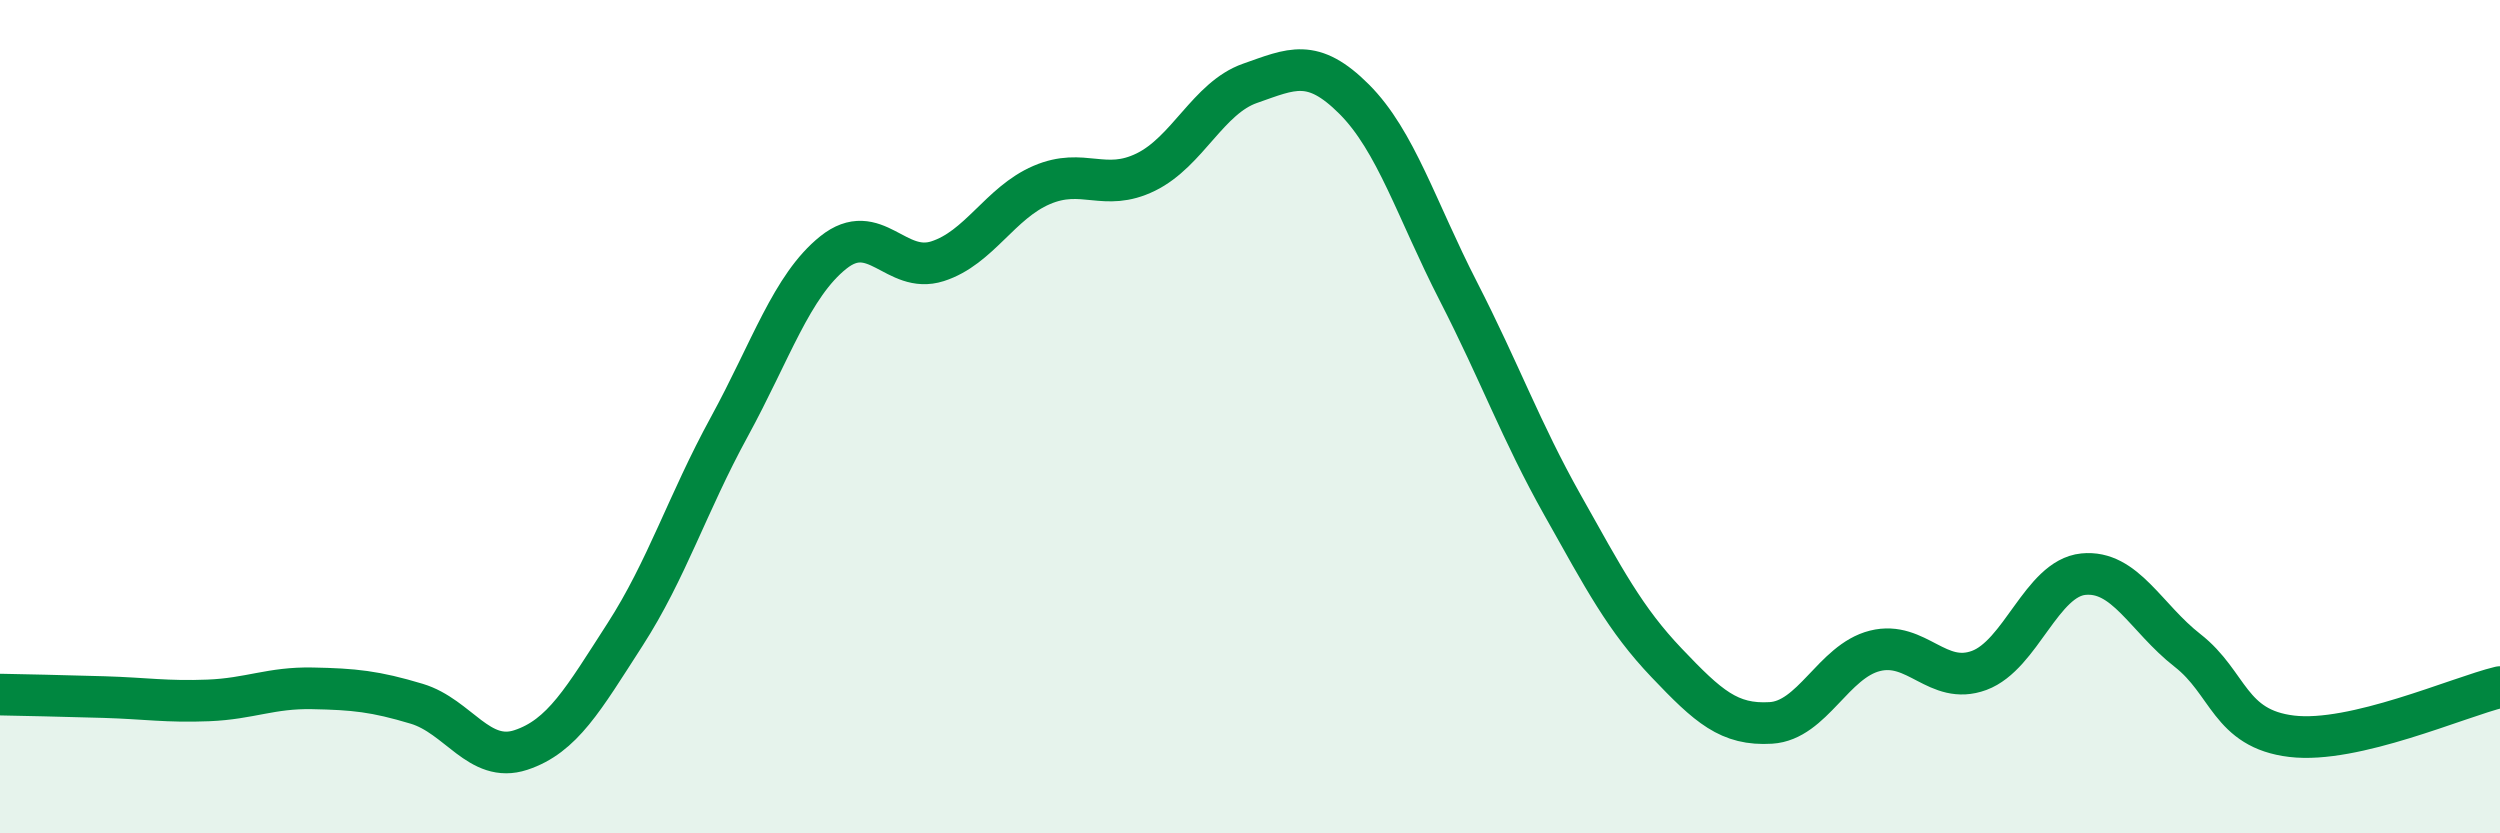
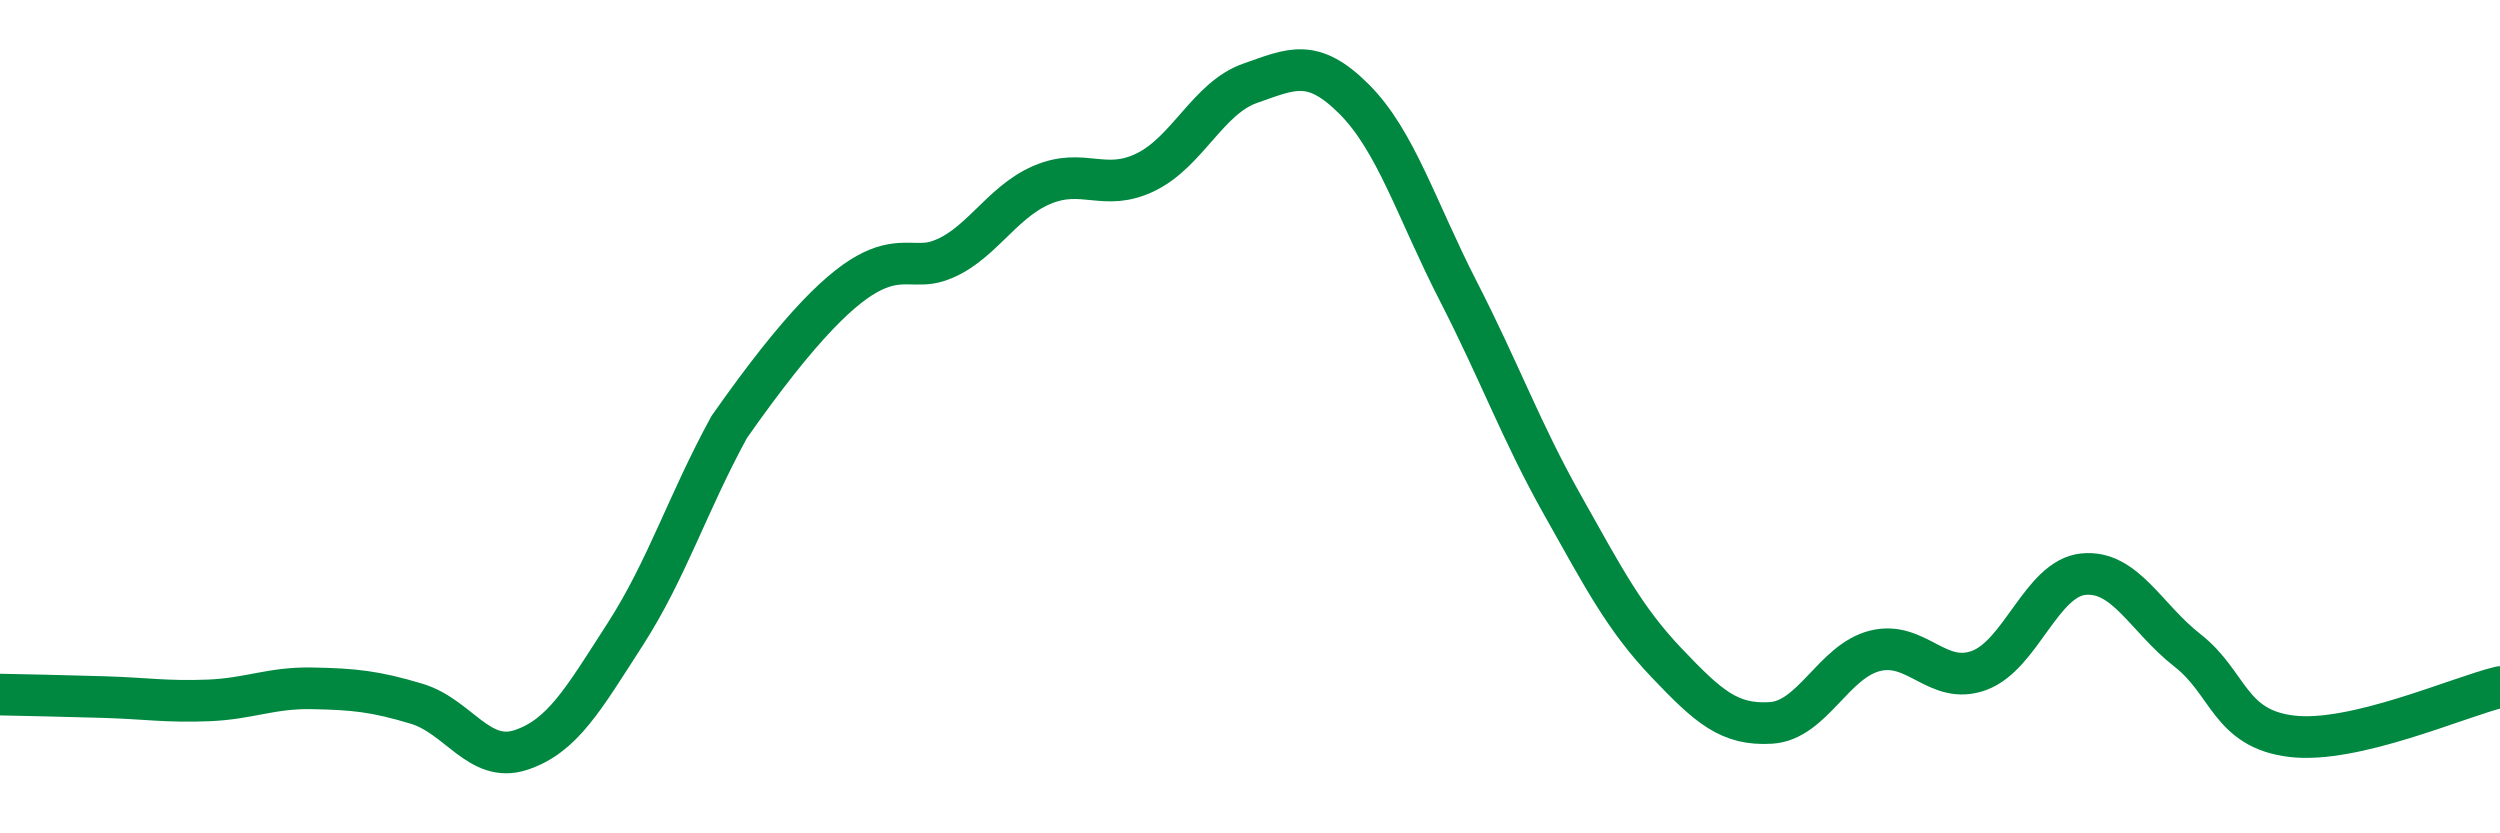
<svg xmlns="http://www.w3.org/2000/svg" width="60" height="20" viewBox="0 0 60 20">
-   <path d="M 0,16.67 C 0.5,16.68 1.5,16.7 2.5,16.73 C 3.5,16.76 4,16.85 5,16.81 C 6,16.77 6.5,16.5 7.5,16.52 C 8.5,16.54 9,16.59 10,16.89 C 11,17.19 11.5,18.33 12.5,18 C 13.5,17.67 14,16.78 15,15.23 C 16,13.68 16.5,12.08 17.5,10.25 C 18.5,8.42 19,6.86 20,6.06 C 21,5.26 21.5,6.59 22.5,6.27 C 23.5,5.95 24,4.87 25,4.44 C 26,4.01 26.5,4.62 27.5,4.13 C 28.5,3.64 29,2.35 30,2 C 31,1.65 31.5,1.38 32.5,2.38 C 33.5,3.38 34,5.04 35,6.99 C 36,8.94 36.5,10.34 37.5,12.12 C 38.5,13.9 39,14.86 40,15.91 C 41,16.96 41.5,17.41 42.5,17.35 C 43.5,17.29 44,15.87 45,15.62 C 46,15.37 46.5,16.46 47.5,16.09 C 48.5,15.72 49,13.88 50,13.78 C 51,13.68 51.5,14.83 52.5,15.61 C 53.5,16.39 53.5,17.49 55,17.67 C 56.5,17.85 59,16.73 60,16.49L60 20L0 20Z" fill="#008740" opacity="0.1" stroke-linecap="round" stroke-linejoin="round" />
-   <path d="M 0,16.67 C 0.5,16.68 1.5,16.7 2.5,16.73 C 3.5,16.76 4,16.85 5,16.81 C 6,16.77 6.5,16.5 7.5,16.52 C 8.5,16.54 9,16.59 10,16.89 C 11,17.19 11.5,18.33 12.5,18 C 13.5,17.67 14,16.78 15,15.23 C 16,13.68 16.5,12.08 17.5,10.25 C 18.5,8.42 19,6.86 20,6.06 C 21,5.26 21.5,6.59 22.5,6.27 C 23.5,5.95 24,4.87 25,4.44 C 26,4.01 26.5,4.62 27.5,4.13 C 28.5,3.64 29,2.35 30,2 C 31,1.65 31.5,1.38 32.5,2.38 C 33.5,3.38 34,5.04 35,6.99 C 36,8.94 36.5,10.34 37.5,12.12 C 38.5,13.9 39,14.86 40,15.91 C 41,16.96 41.5,17.41 42.5,17.35 C 43.5,17.29 44,15.87 45,15.62 C 46,15.37 46.5,16.46 47.5,16.09 C 48.5,15.72 49,13.88 50,13.78 C 51,13.68 51.5,14.83 52.5,15.61 C 53.5,16.39 53.5,17.49 55,17.67 C 56.5,17.85 59,16.73 60,16.49" stroke="#008740" stroke-width="1" fill="none" stroke-linecap="round" stroke-linejoin="round" />
+   <path d="M 0,16.67 C 0.5,16.68 1.5,16.7 2.5,16.73 C 3.5,16.76 4,16.85 5,16.81 C 6,16.77 6.5,16.5 7.5,16.52 C 8.5,16.54 9,16.59 10,16.89 C 11,17.19 11.5,18.33 12.5,18 C 13.5,17.67 14,16.78 15,15.23 C 16,13.68 16.5,12.08 17.5,10.25 C 21,5.26 21.5,6.59 22.5,6.27 C 23.5,5.95 24,4.87 25,4.44 C 26,4.01 26.5,4.62 27.5,4.13 C 28.5,3.64 29,2.35 30,2 C 31,1.65 31.5,1.38 32.5,2.38 C 33.5,3.38 34,5.04 35,6.99 C 36,8.94 36.5,10.34 37.5,12.12 C 38.5,13.9 39,14.86 40,15.91 C 41,16.96 41.5,17.41 42.5,17.35 C 43.5,17.29 44,15.87 45,15.62 C 46,15.37 46.5,16.46 47.5,16.09 C 48.5,15.72 49,13.88 50,13.78 C 51,13.68 51.5,14.83 52.5,15.61 C 53.5,16.39 53.5,17.49 55,17.67 C 56.5,17.85 59,16.73 60,16.49" stroke="#008740" stroke-width="1" fill="none" stroke-linecap="round" stroke-linejoin="round" />
</svg>